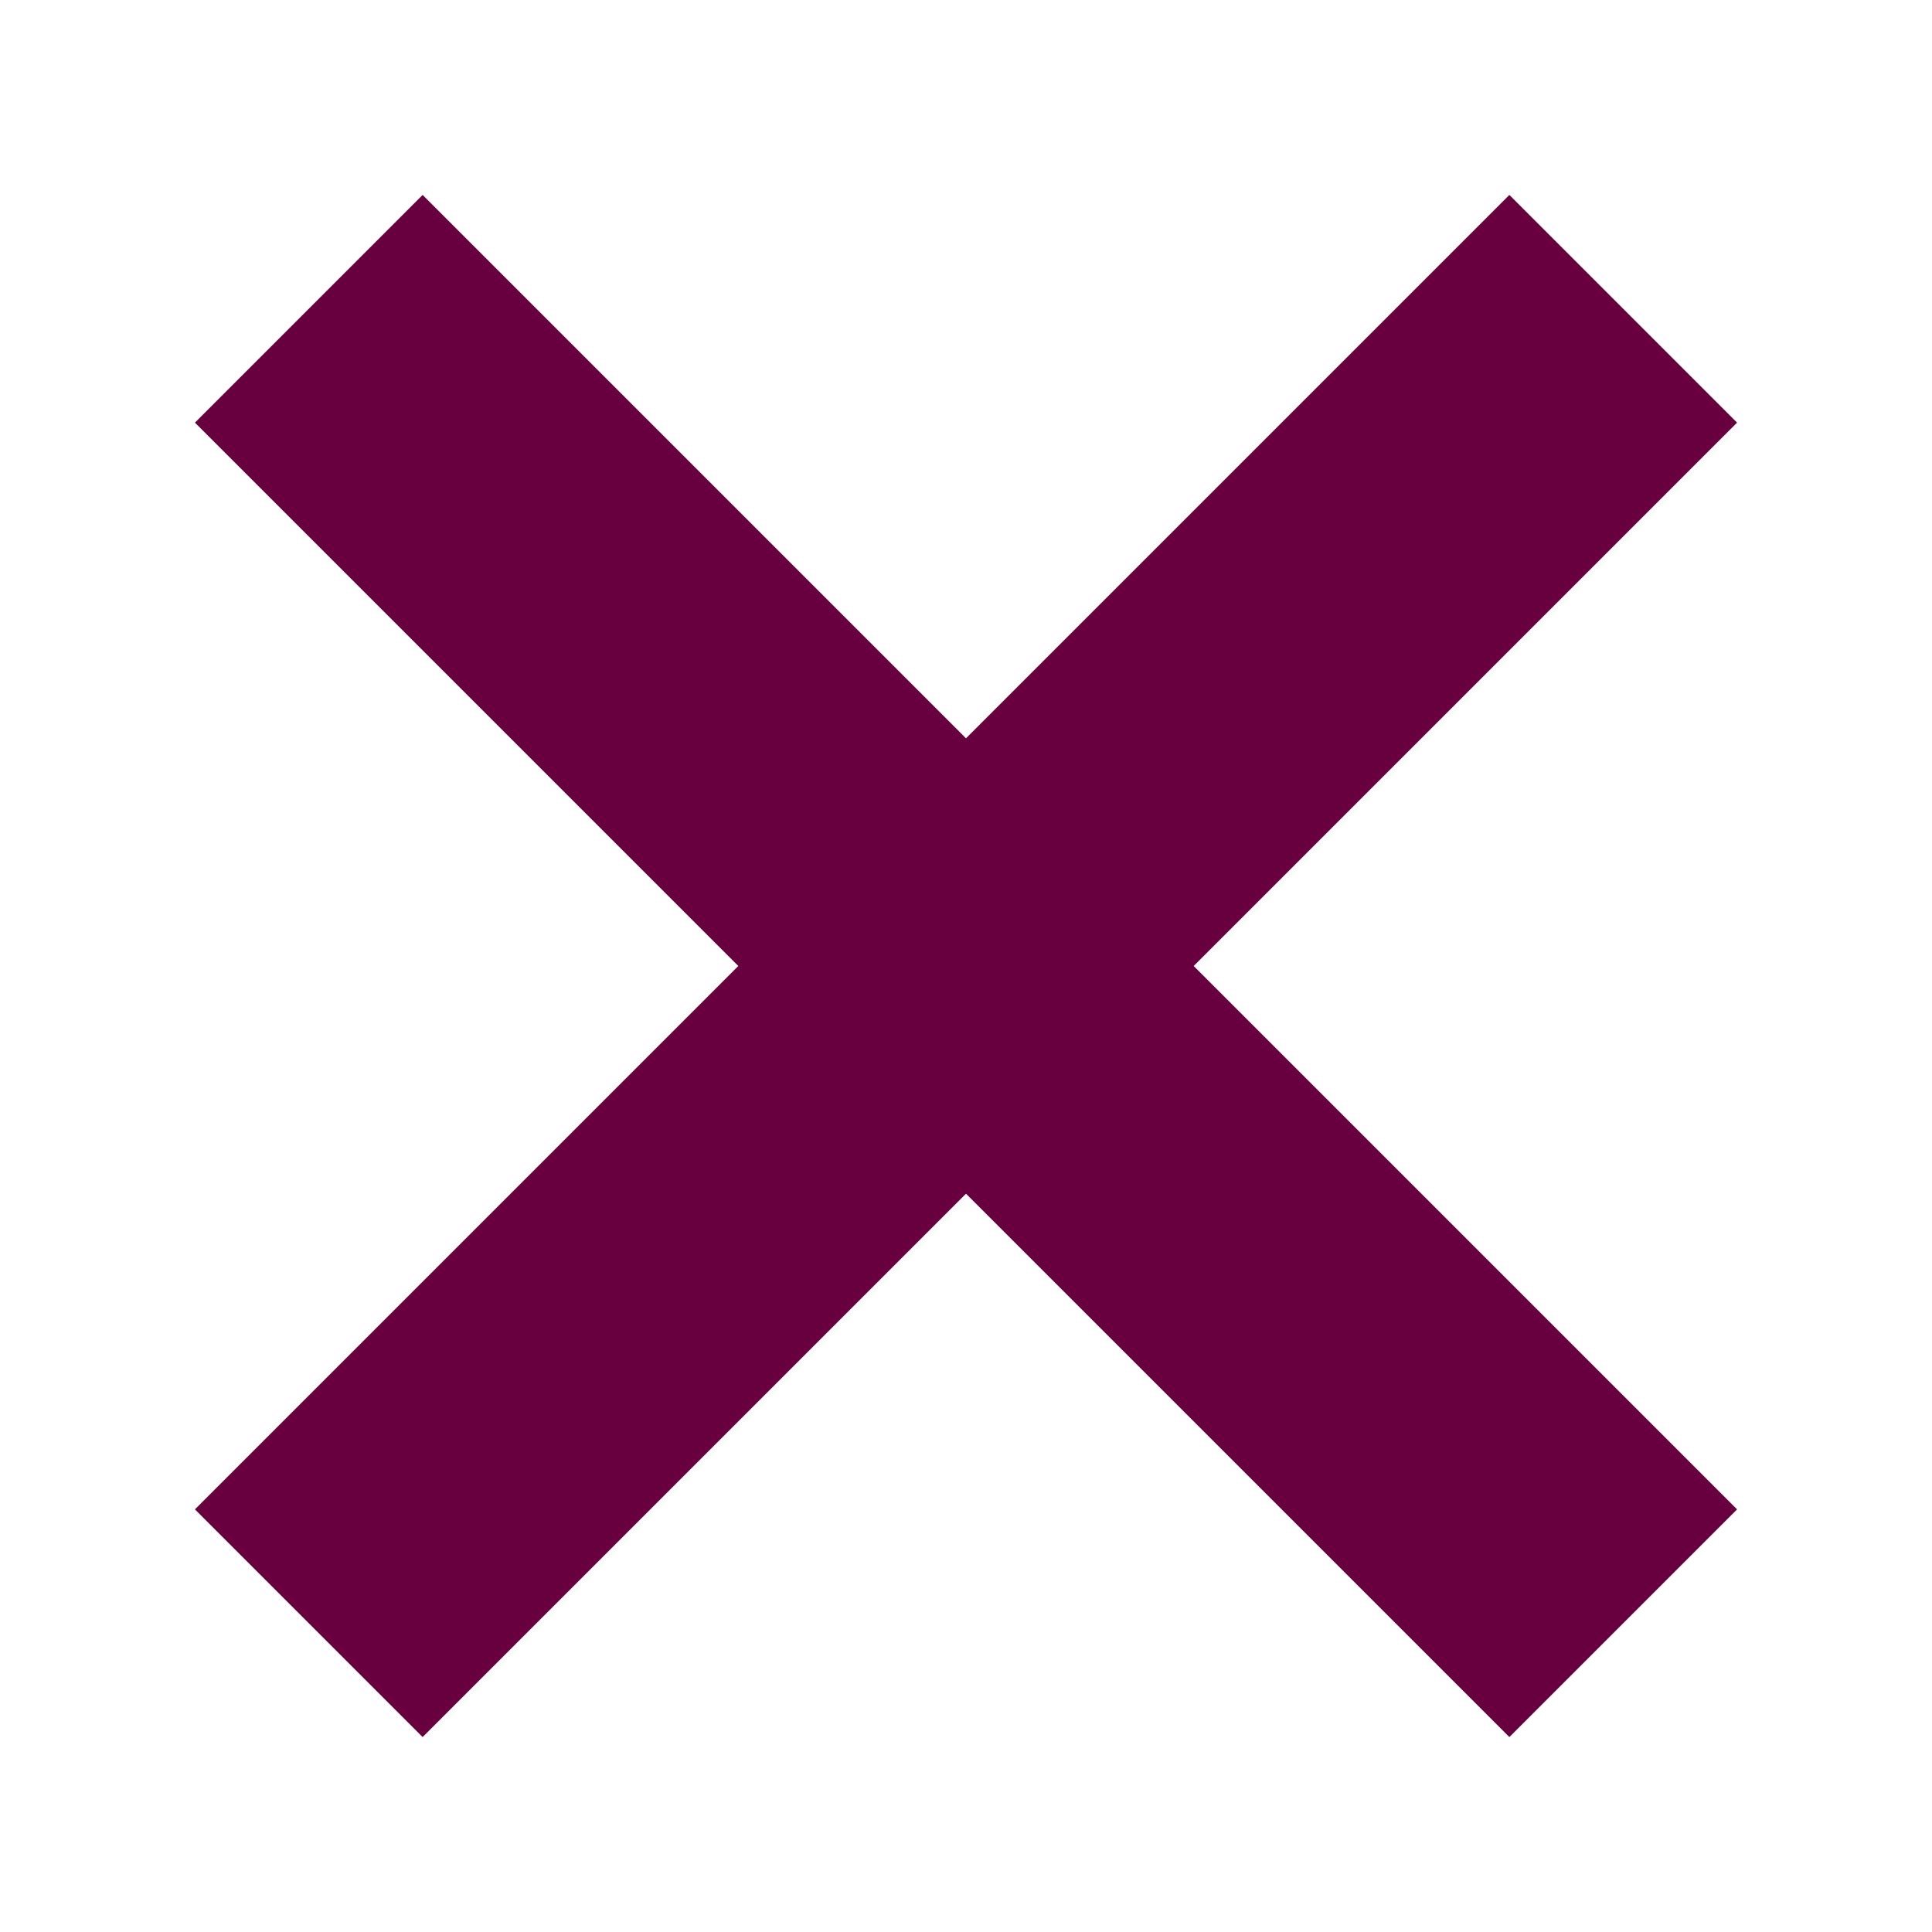
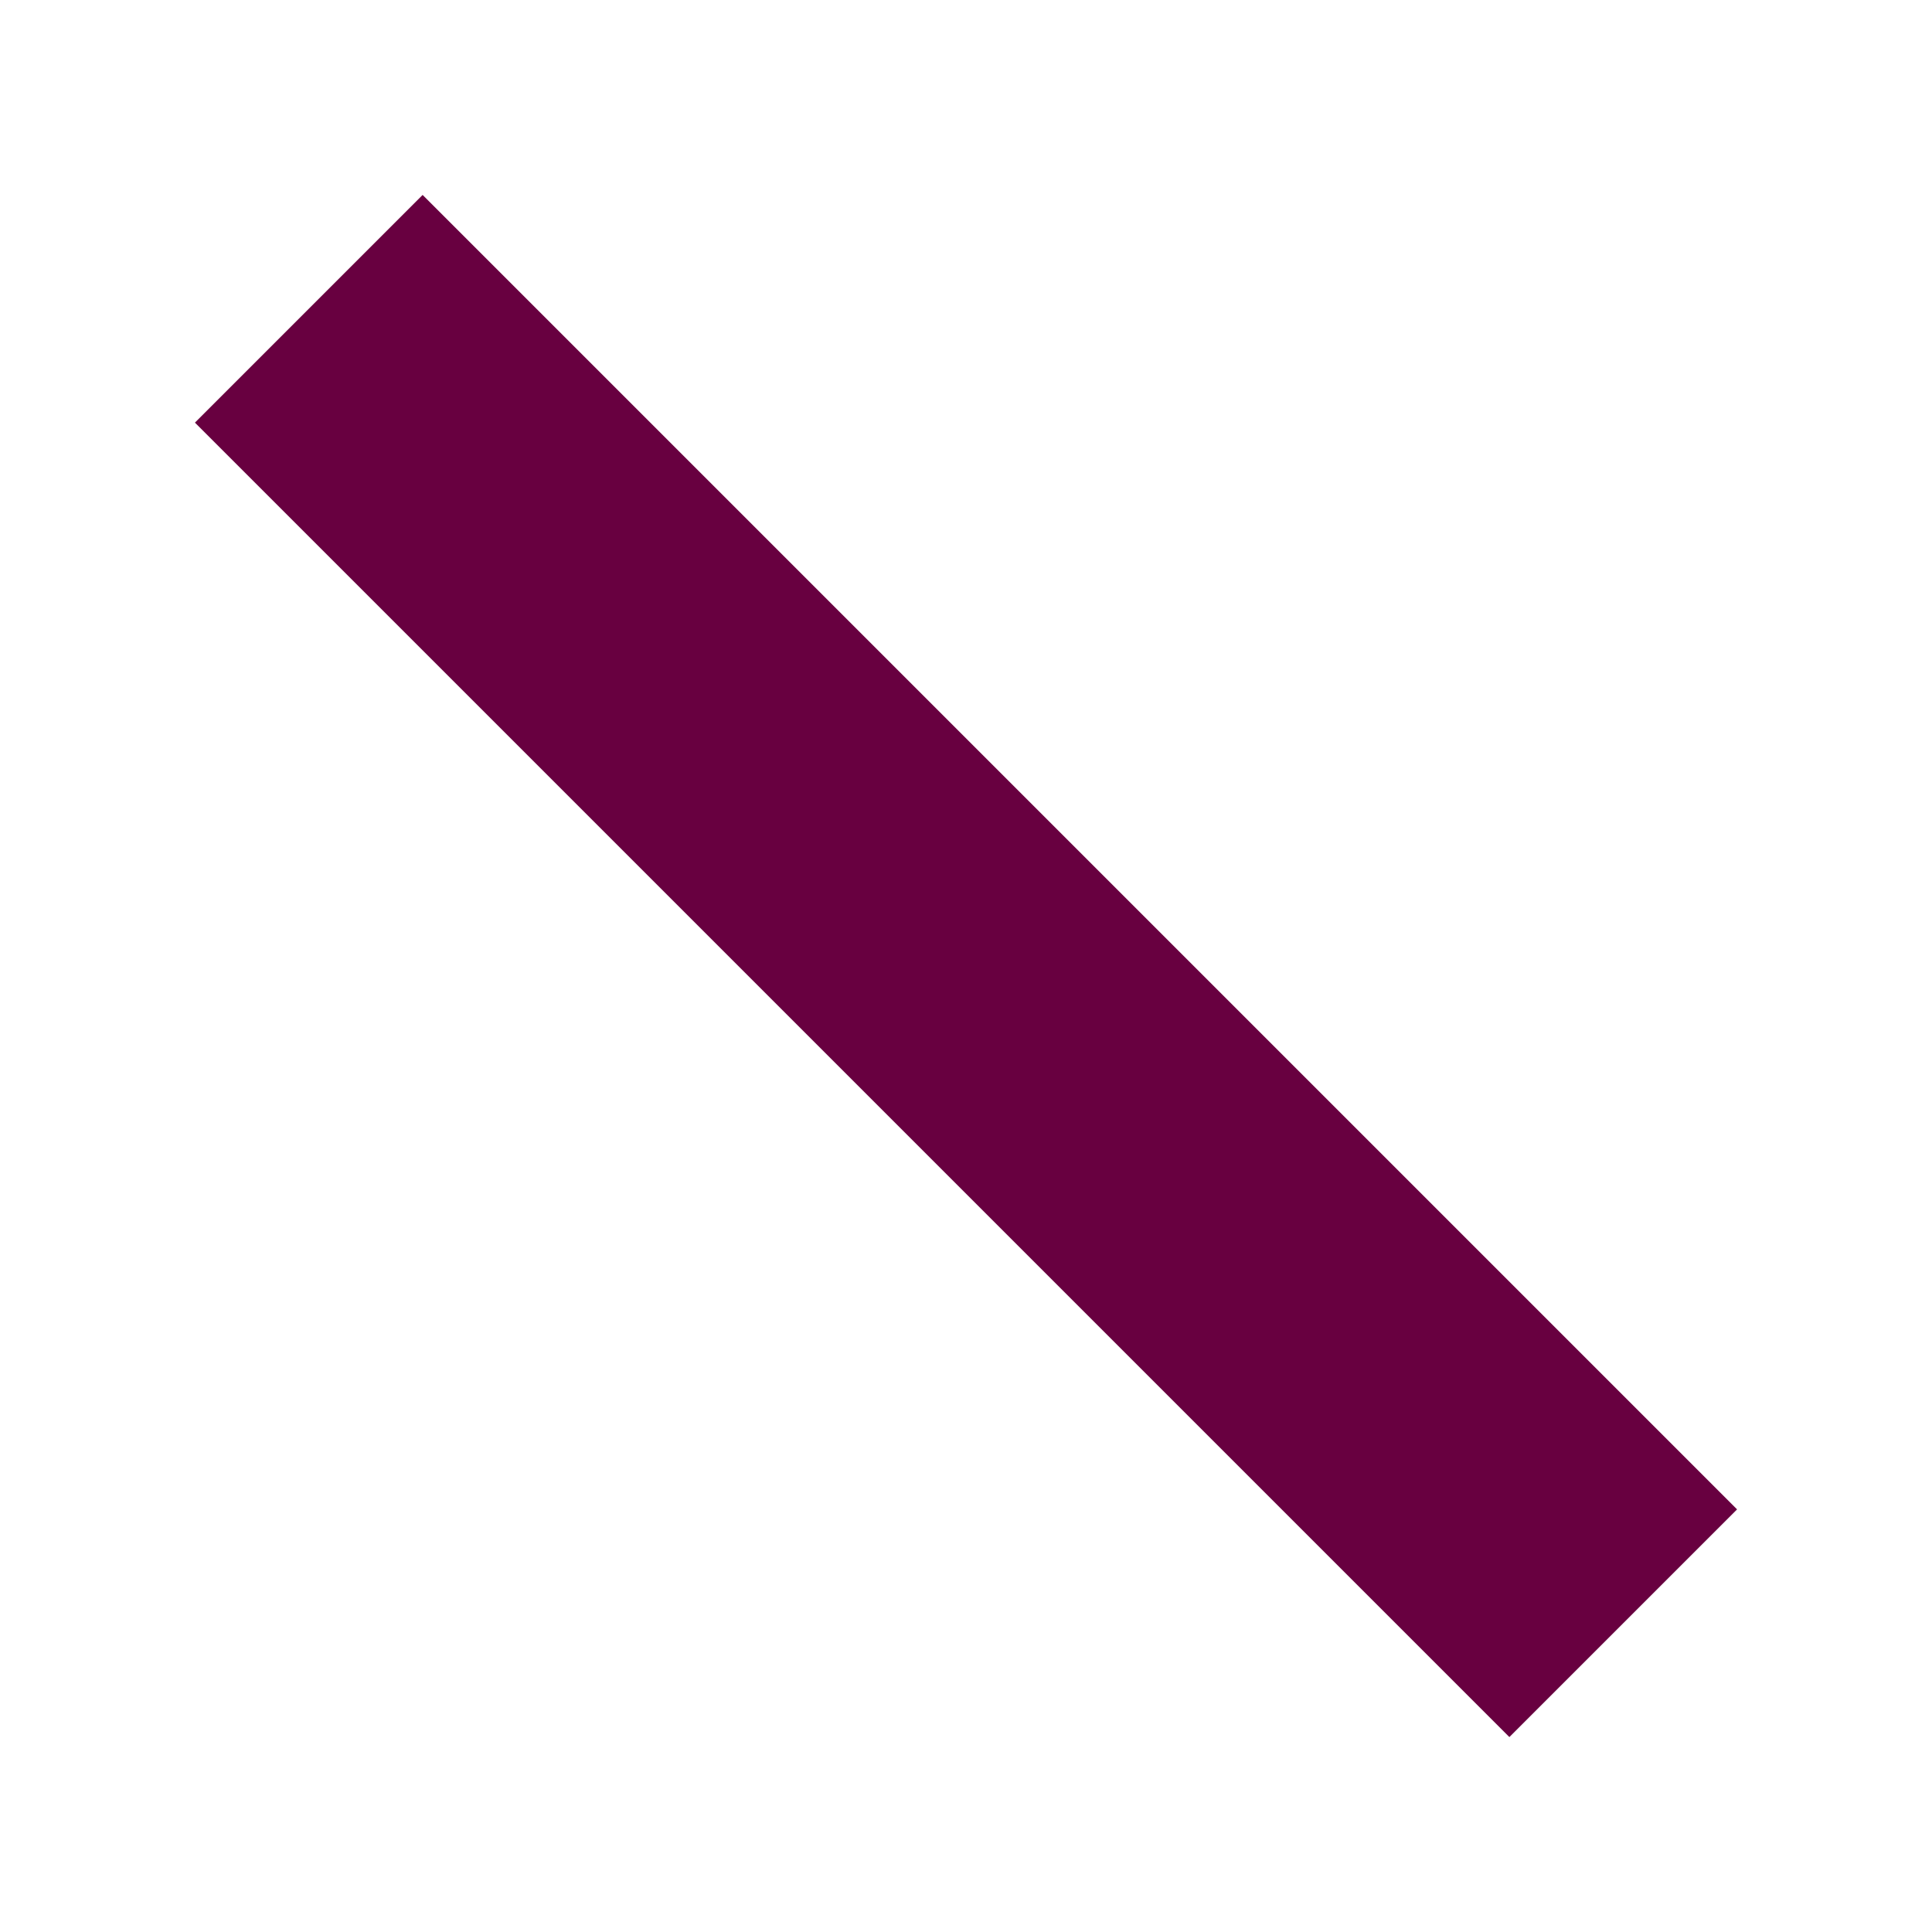
<svg xmlns="http://www.w3.org/2000/svg" fill="none" viewBox="0 0 24 24" height="24" width="24">
  <g clip-path="url(#clip0_4312_3319)">
-     <path stroke-linejoin="round" stroke-linecap="square" stroke-width="4" stroke="#680040" d="M18.75 5.25L5.25 18.75" />
    <path stroke-linejoin="round" stroke-linecap="square" stroke-width="4" stroke="#680040" d="M18.75 18.75L5.25 5.25" />
  </g>
  <defs>
    <clipPath id="clip0_4312_3319">
      <rect fill="white" height="24" width="24" />
    </clipPath>
  </defs>
</svg>